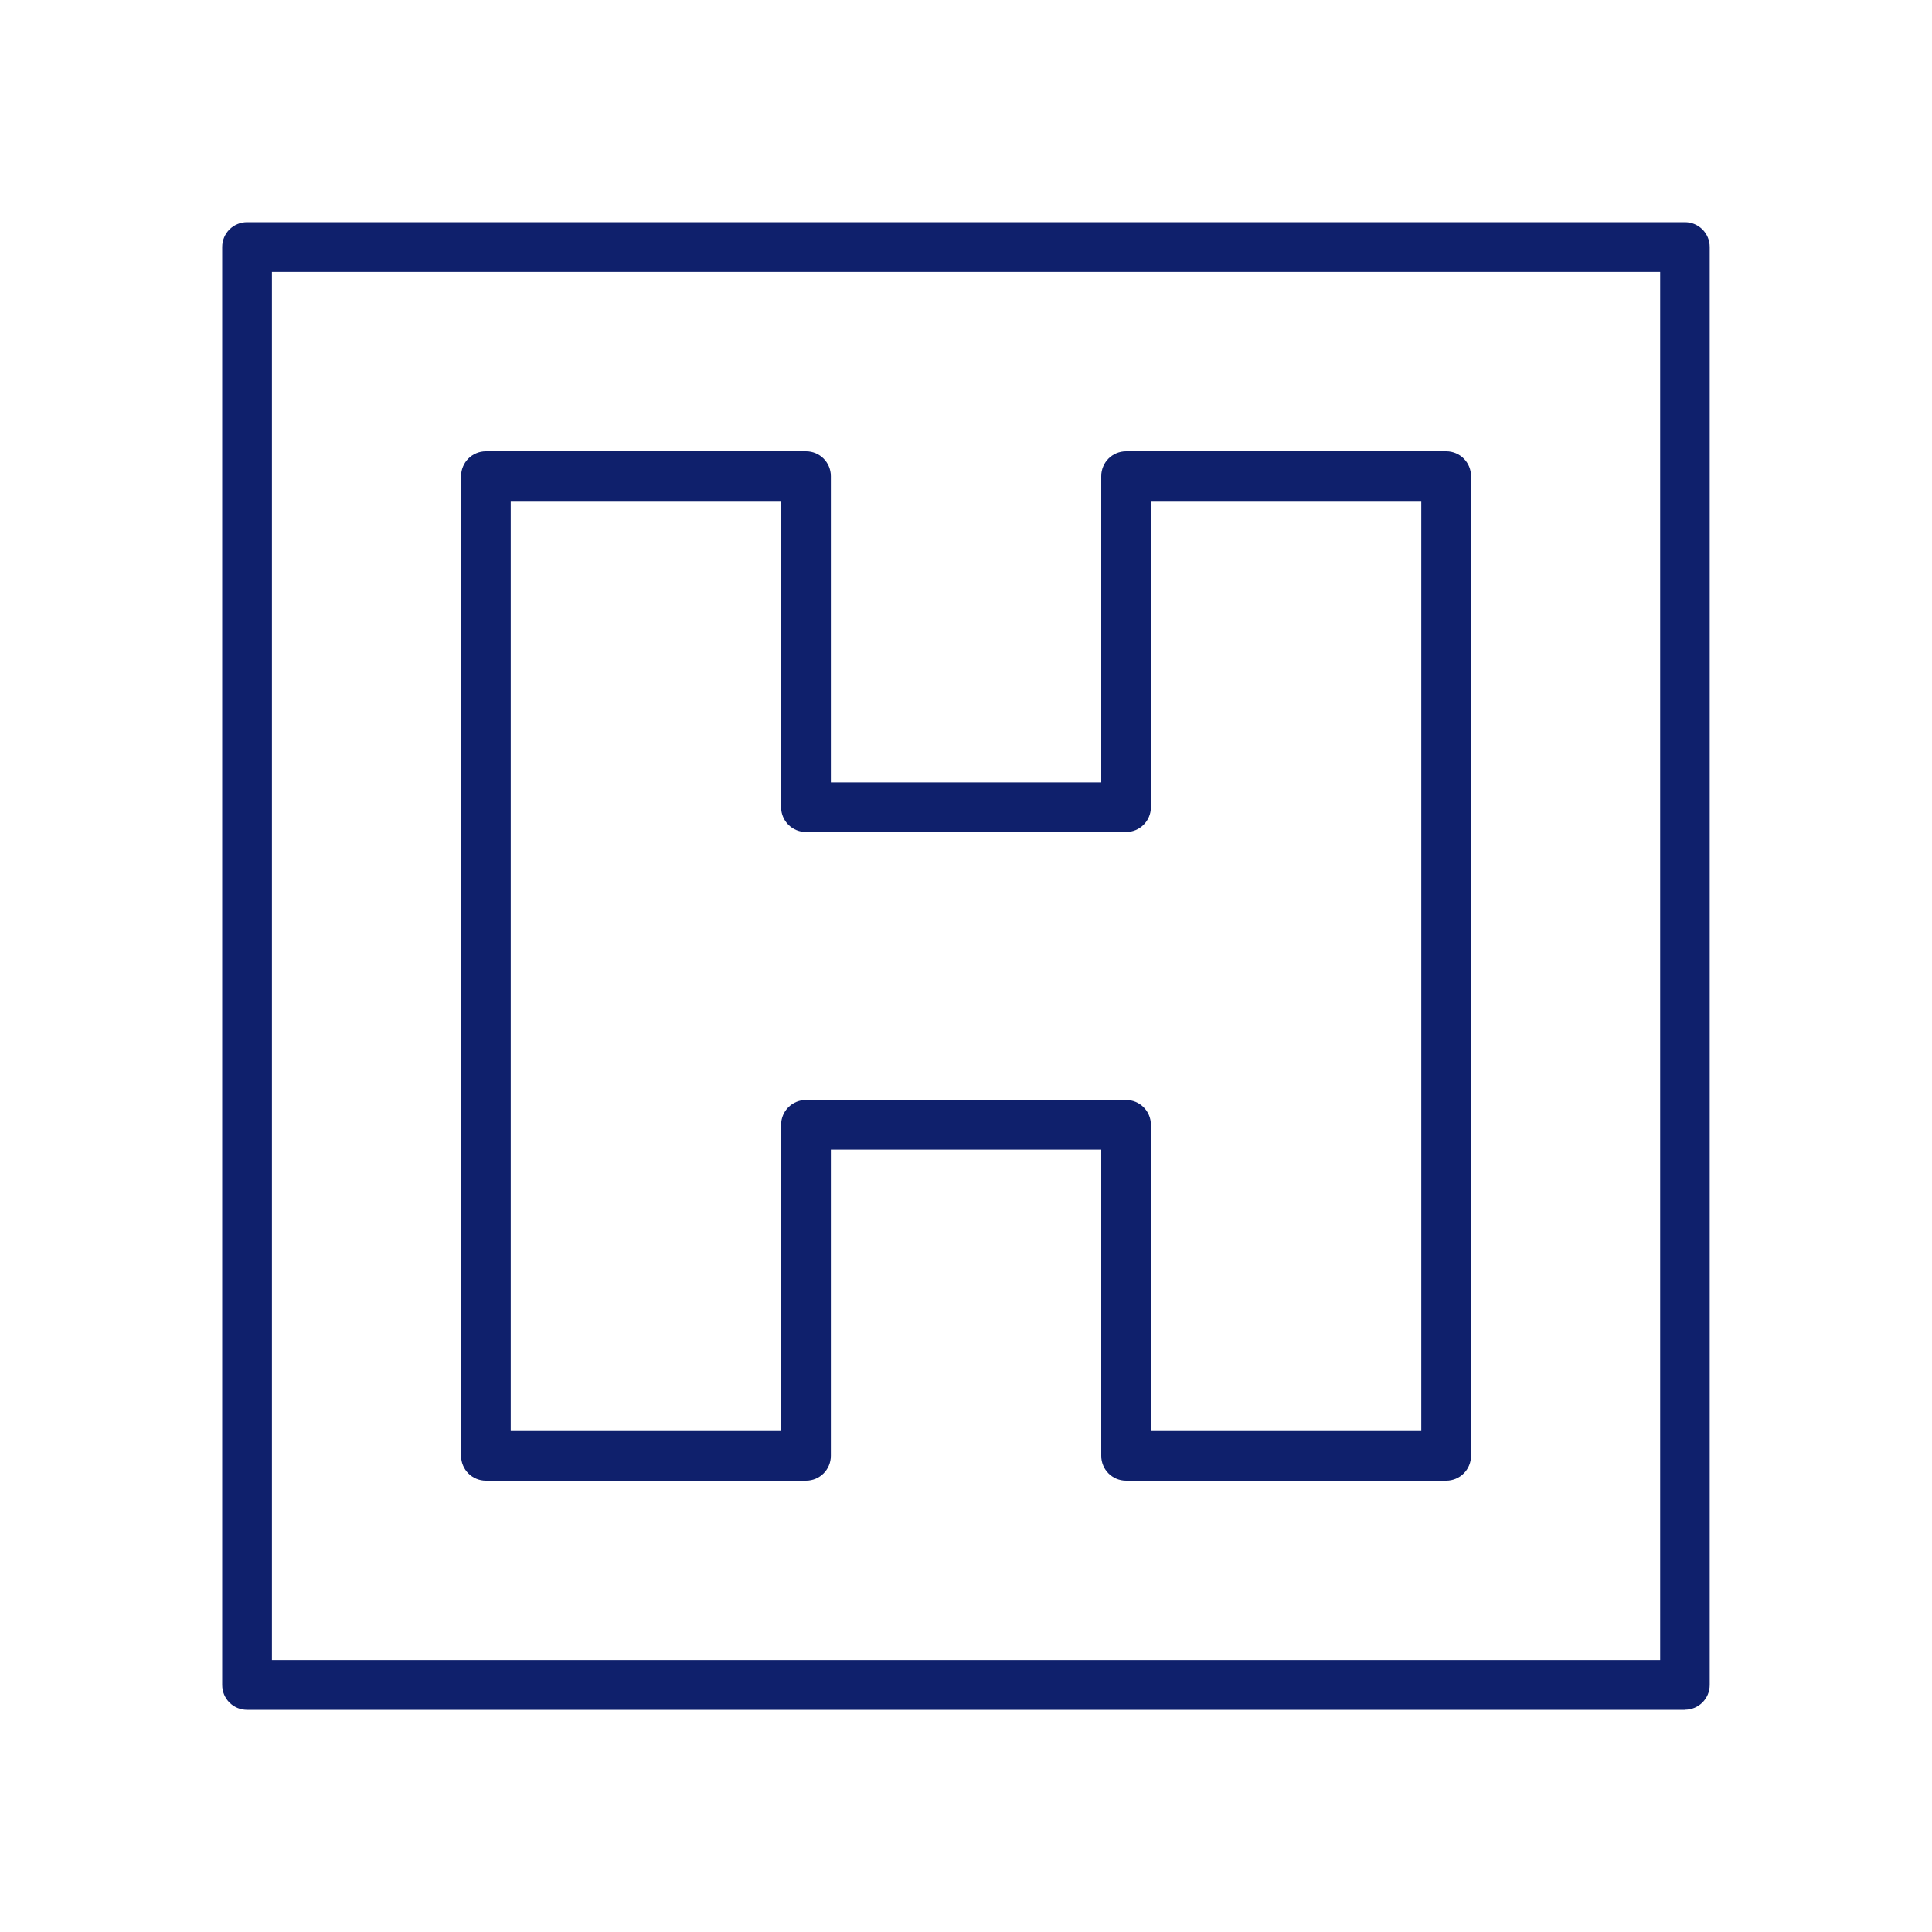
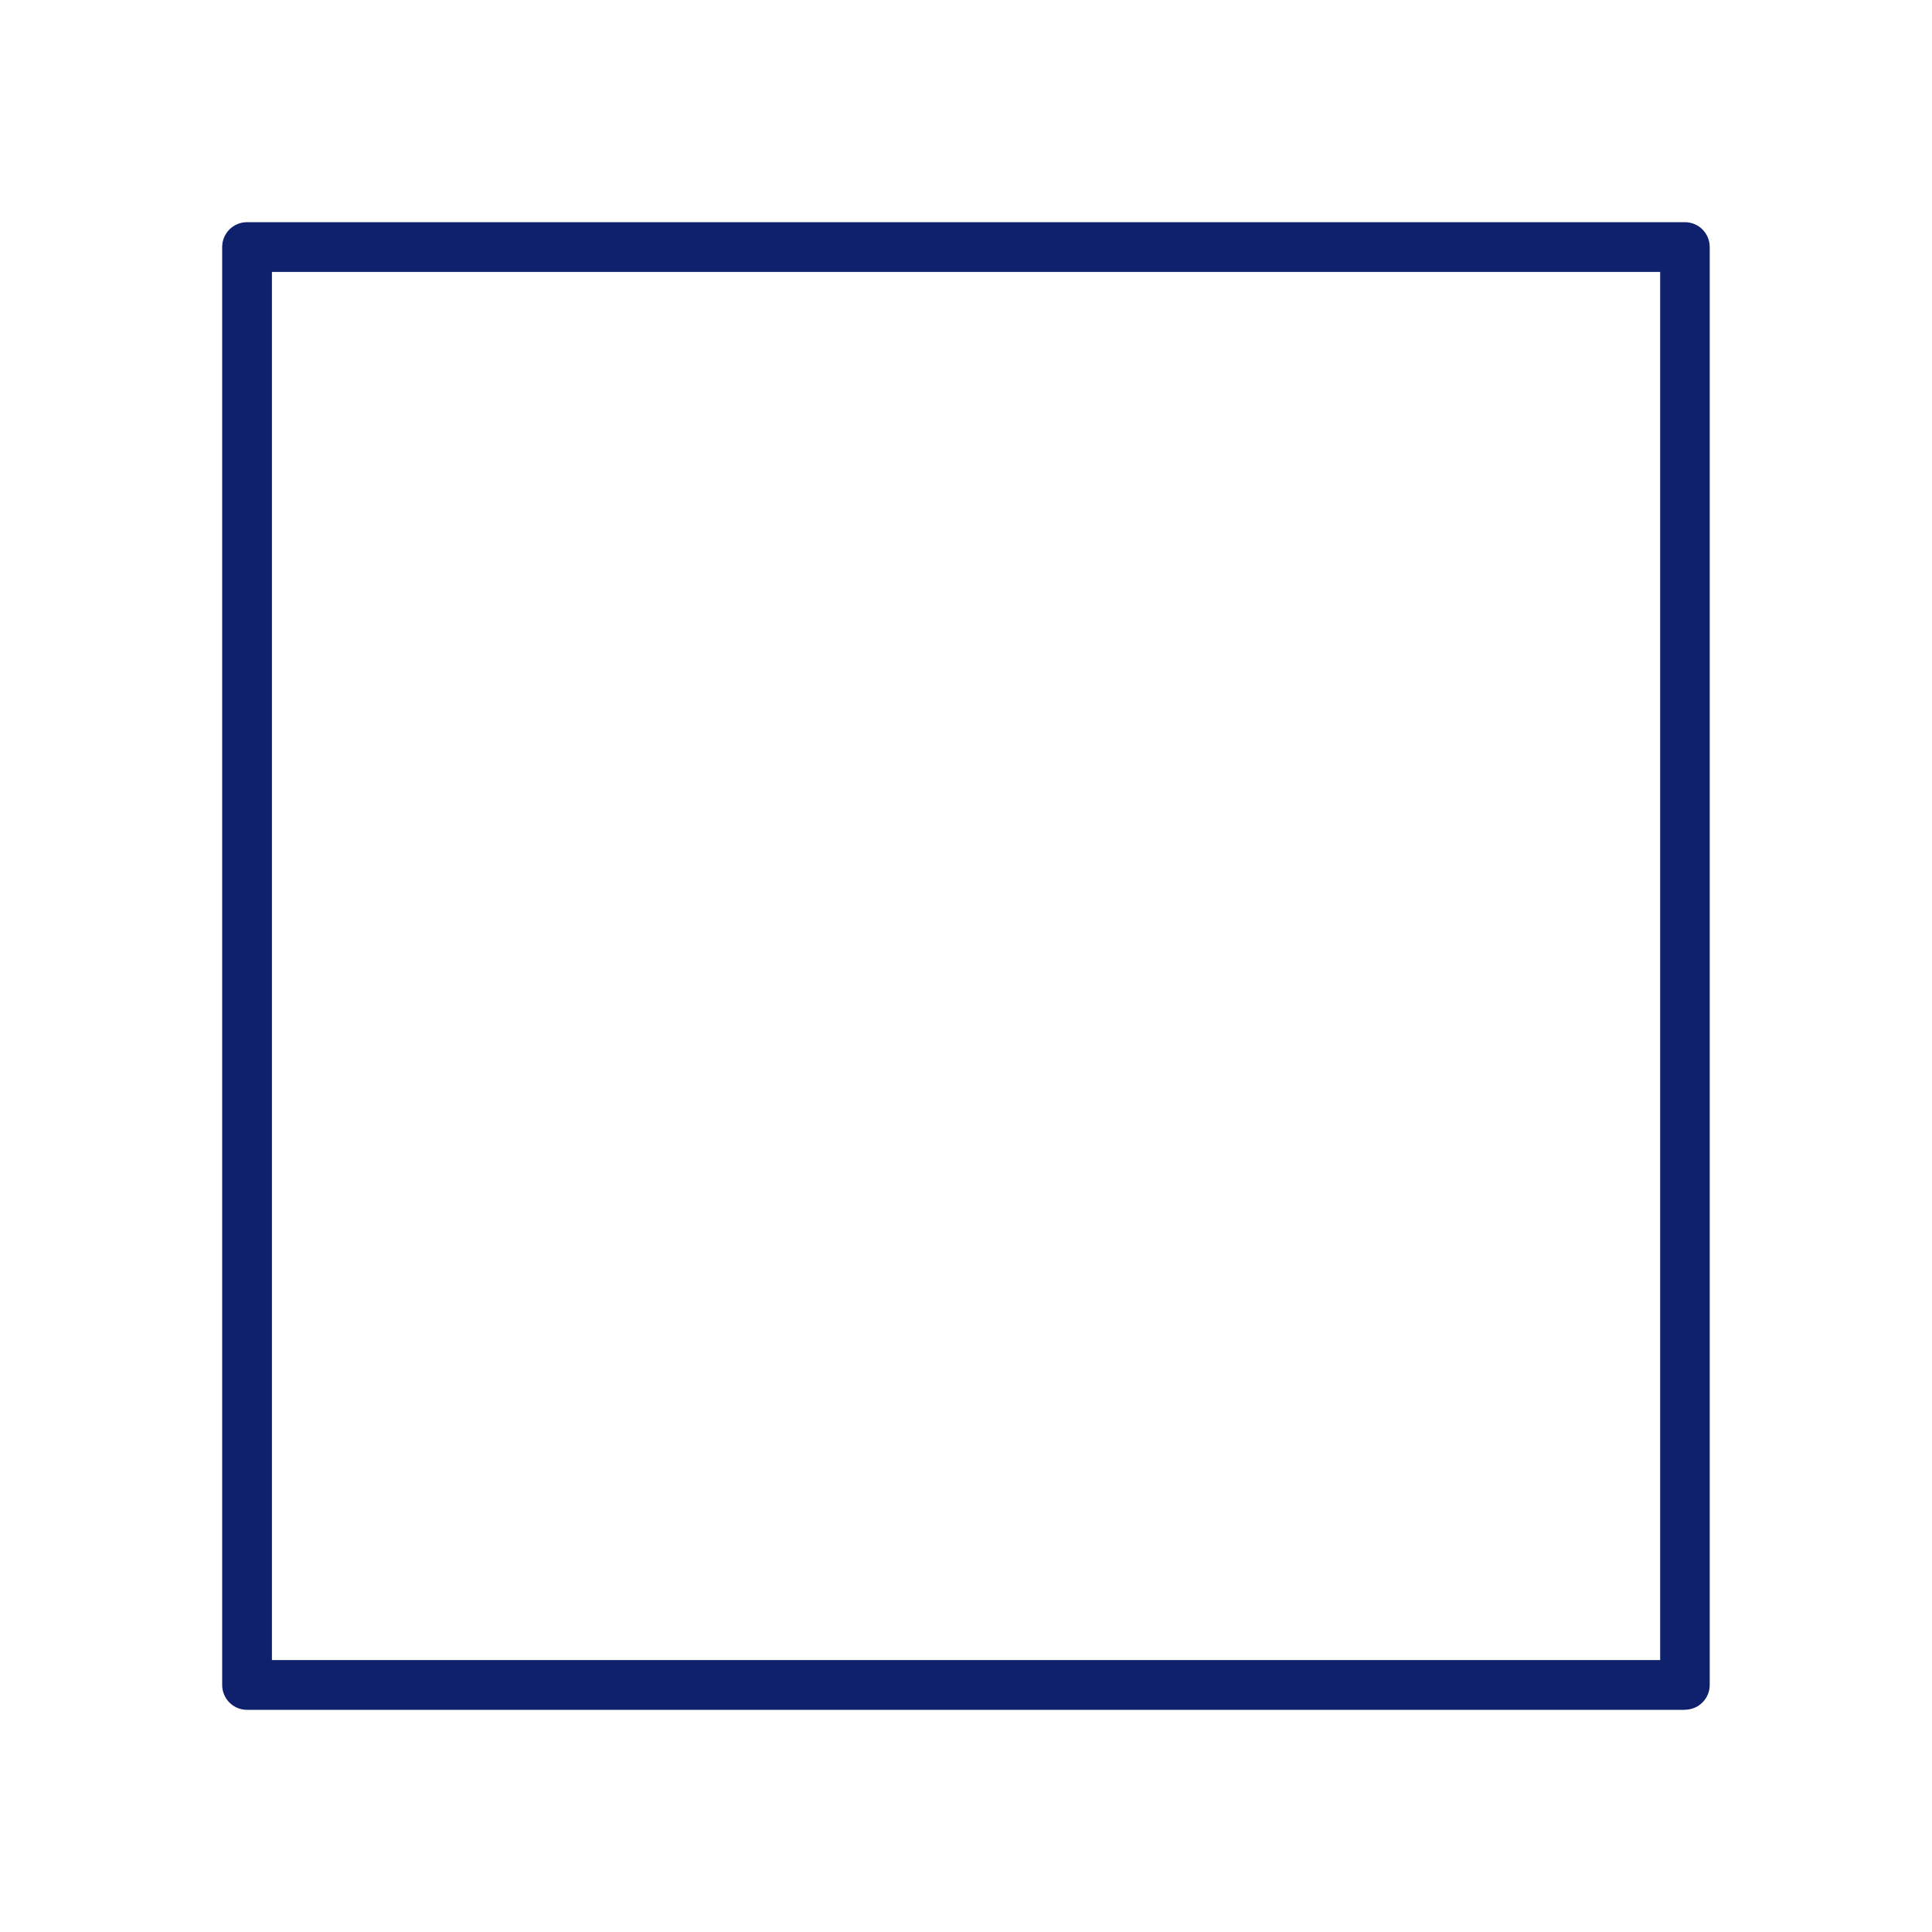
<svg xmlns="http://www.w3.org/2000/svg" id="Layer_1" viewBox="0 0 200 200">
  <defs>
    <style>.cls-1{fill:#0f206c;}</style>
  </defs>
  <path class="cls-1" d="M174.43,177H25.57c-1.42,0-2.57-1.15-2.57-2.57V25.57c0-1.42,1.15-2.57,2.57-2.57h148.85c1.42,0,2.57,1.15,2.57,2.57v148.85c0,1.42-1.15,2.57-2.57,2.57ZM28.15,171.85h143.71V28.15H28.15v143.71Z" />
-   <path class="cls-1" d="M149.71,153.28h-33.14c-1.42,0-2.57-1.15-2.57-2.57v-31.7h-27.99v31.7c0,1.42-1.15,2.57-2.57,2.57h-33.14c-1.42,0-2.57-1.15-2.57-2.57V49.29c0-1.42,1.15-2.57,2.57-2.57h33.14c1.42,0,2.57,1.15,2.57,2.57v31.7h27.99v-31.7c0-1.42,1.15-2.57,2.57-2.57h33.14c1.42,0,2.57,1.15,2.57,2.57v101.42c0,1.42-1.15,2.57-2.57,2.57ZM119.14,148.14h27.99V51.86h-27.99v31.7c0,1.42-1.15,2.57-2.57,2.57h-33.14c-1.42,0-2.57-1.15-2.57-2.57v-31.7h-27.99v96.28h27.99v-31.7c0-1.42,1.15-2.57,2.57-2.57h33.14c1.42,0,2.57,1.15,2.57,2.57v31.7Z" />
</svg>